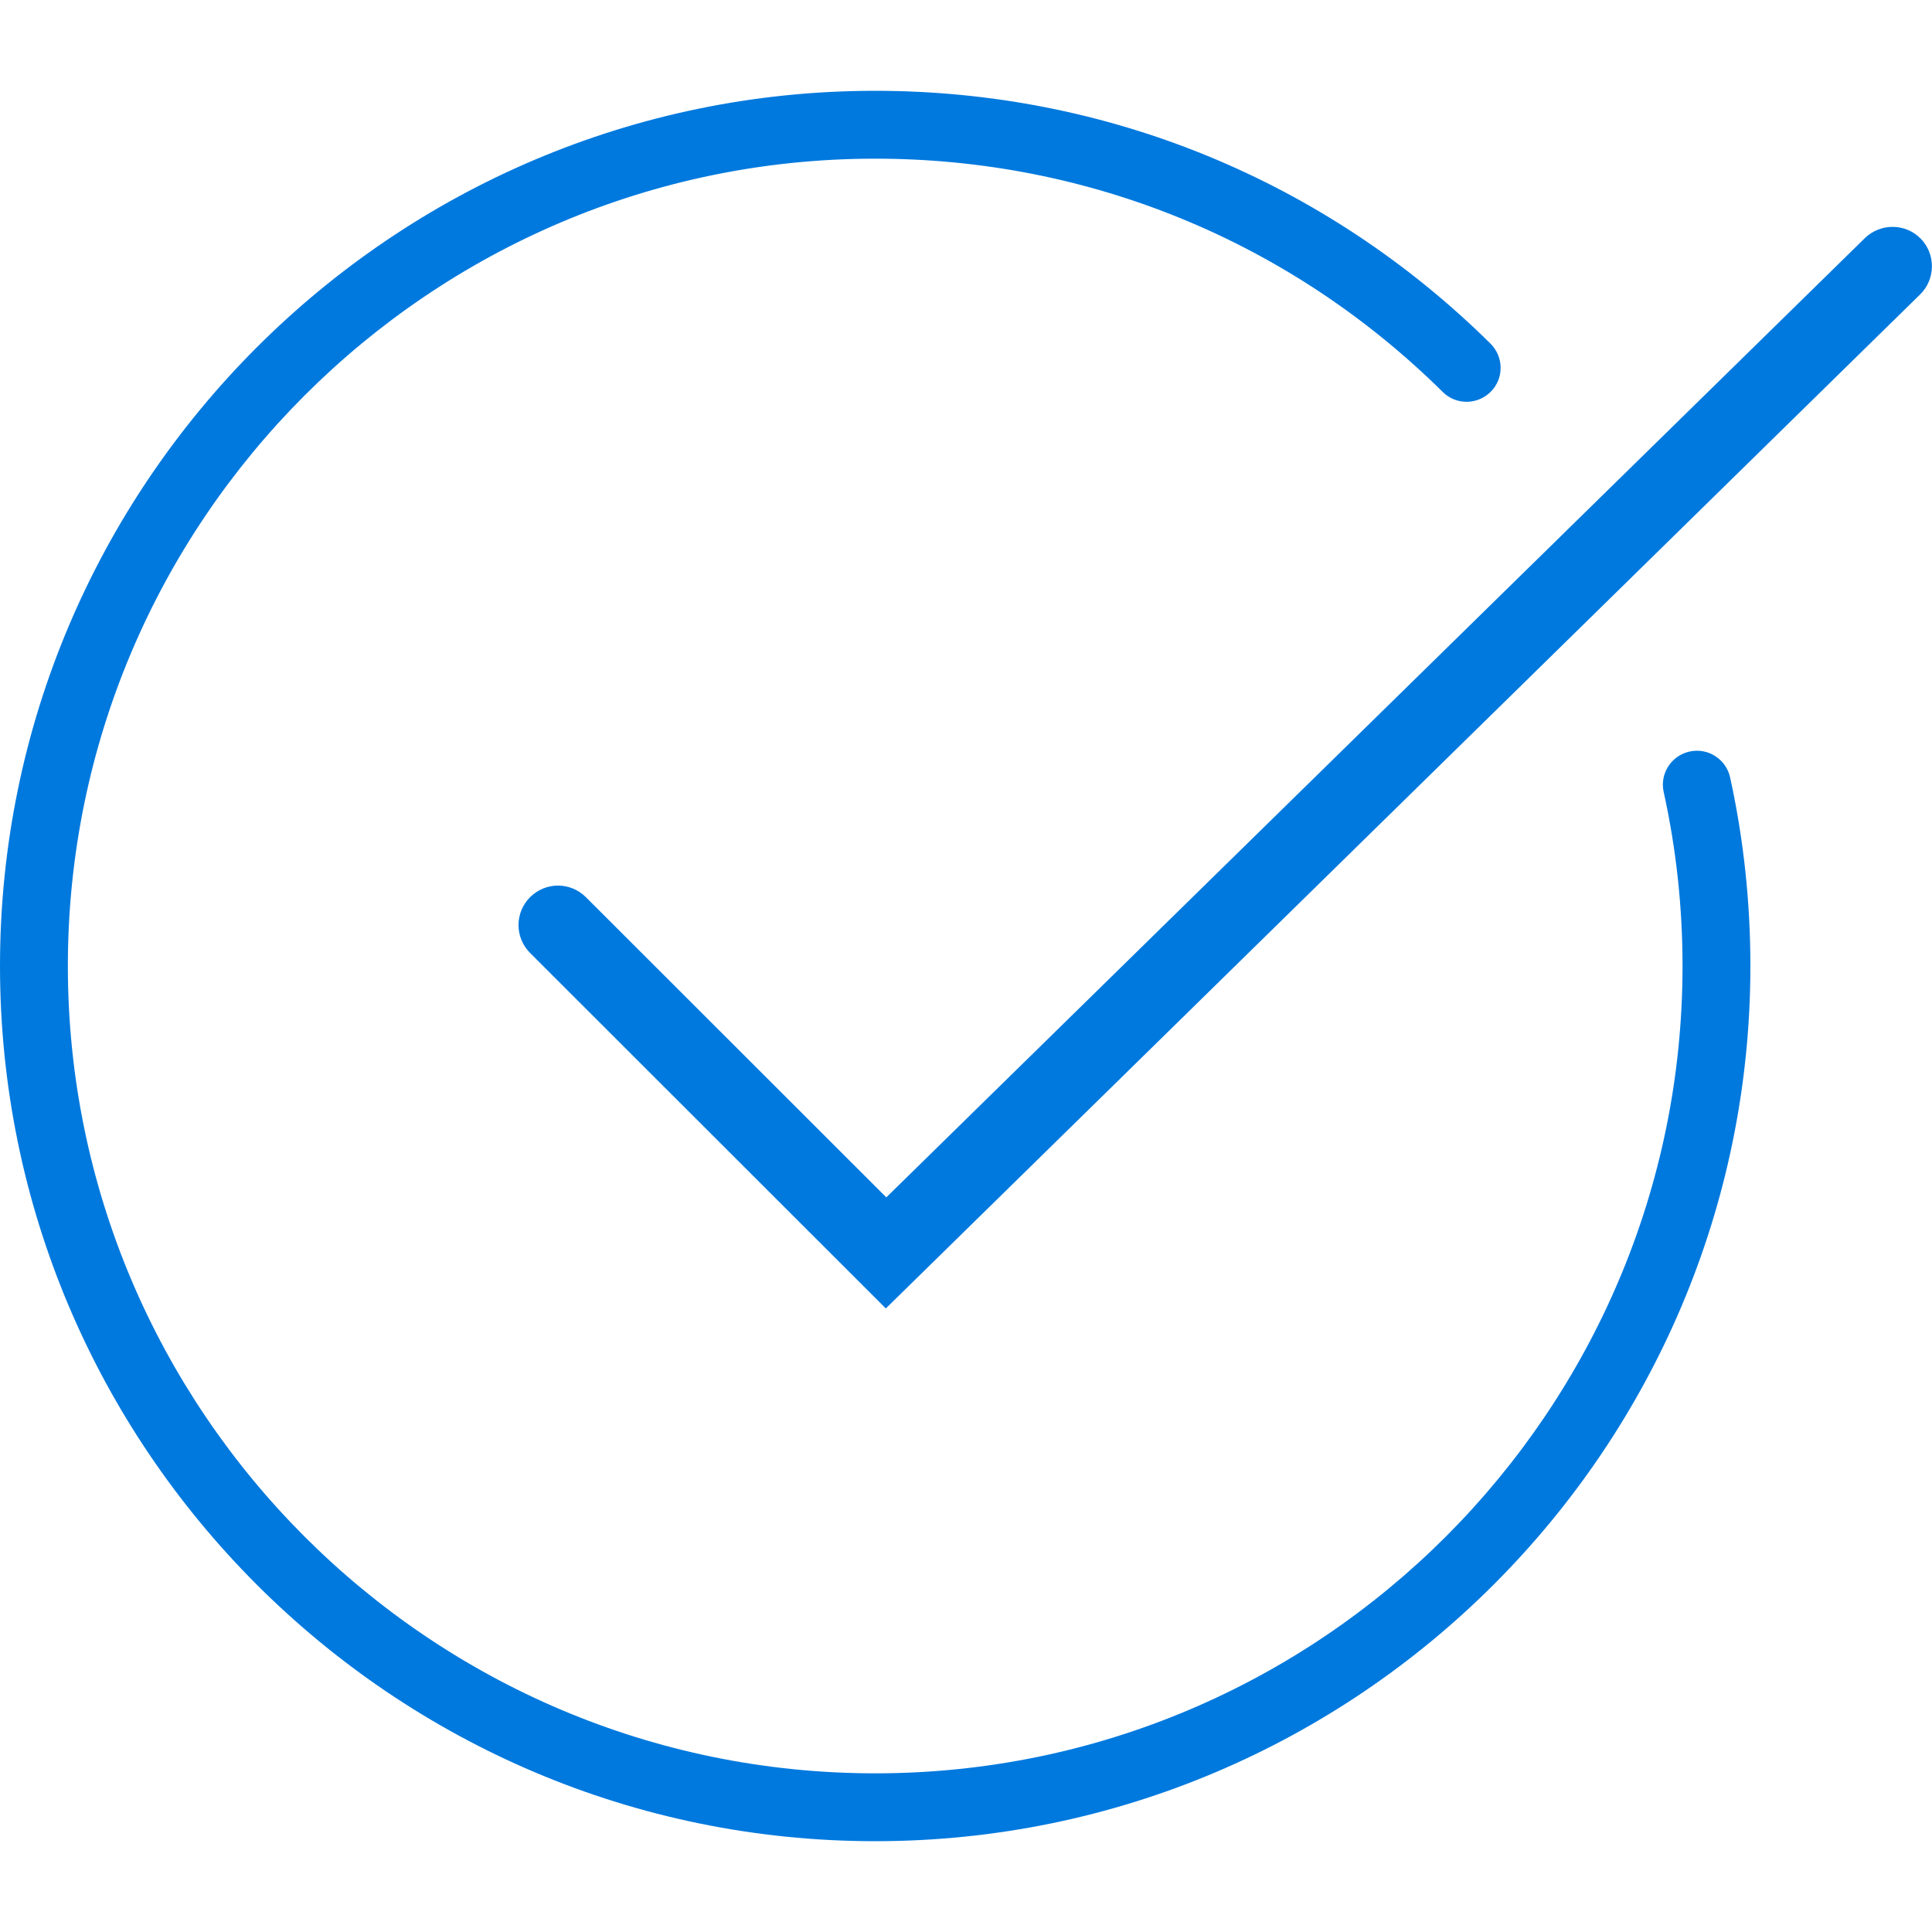
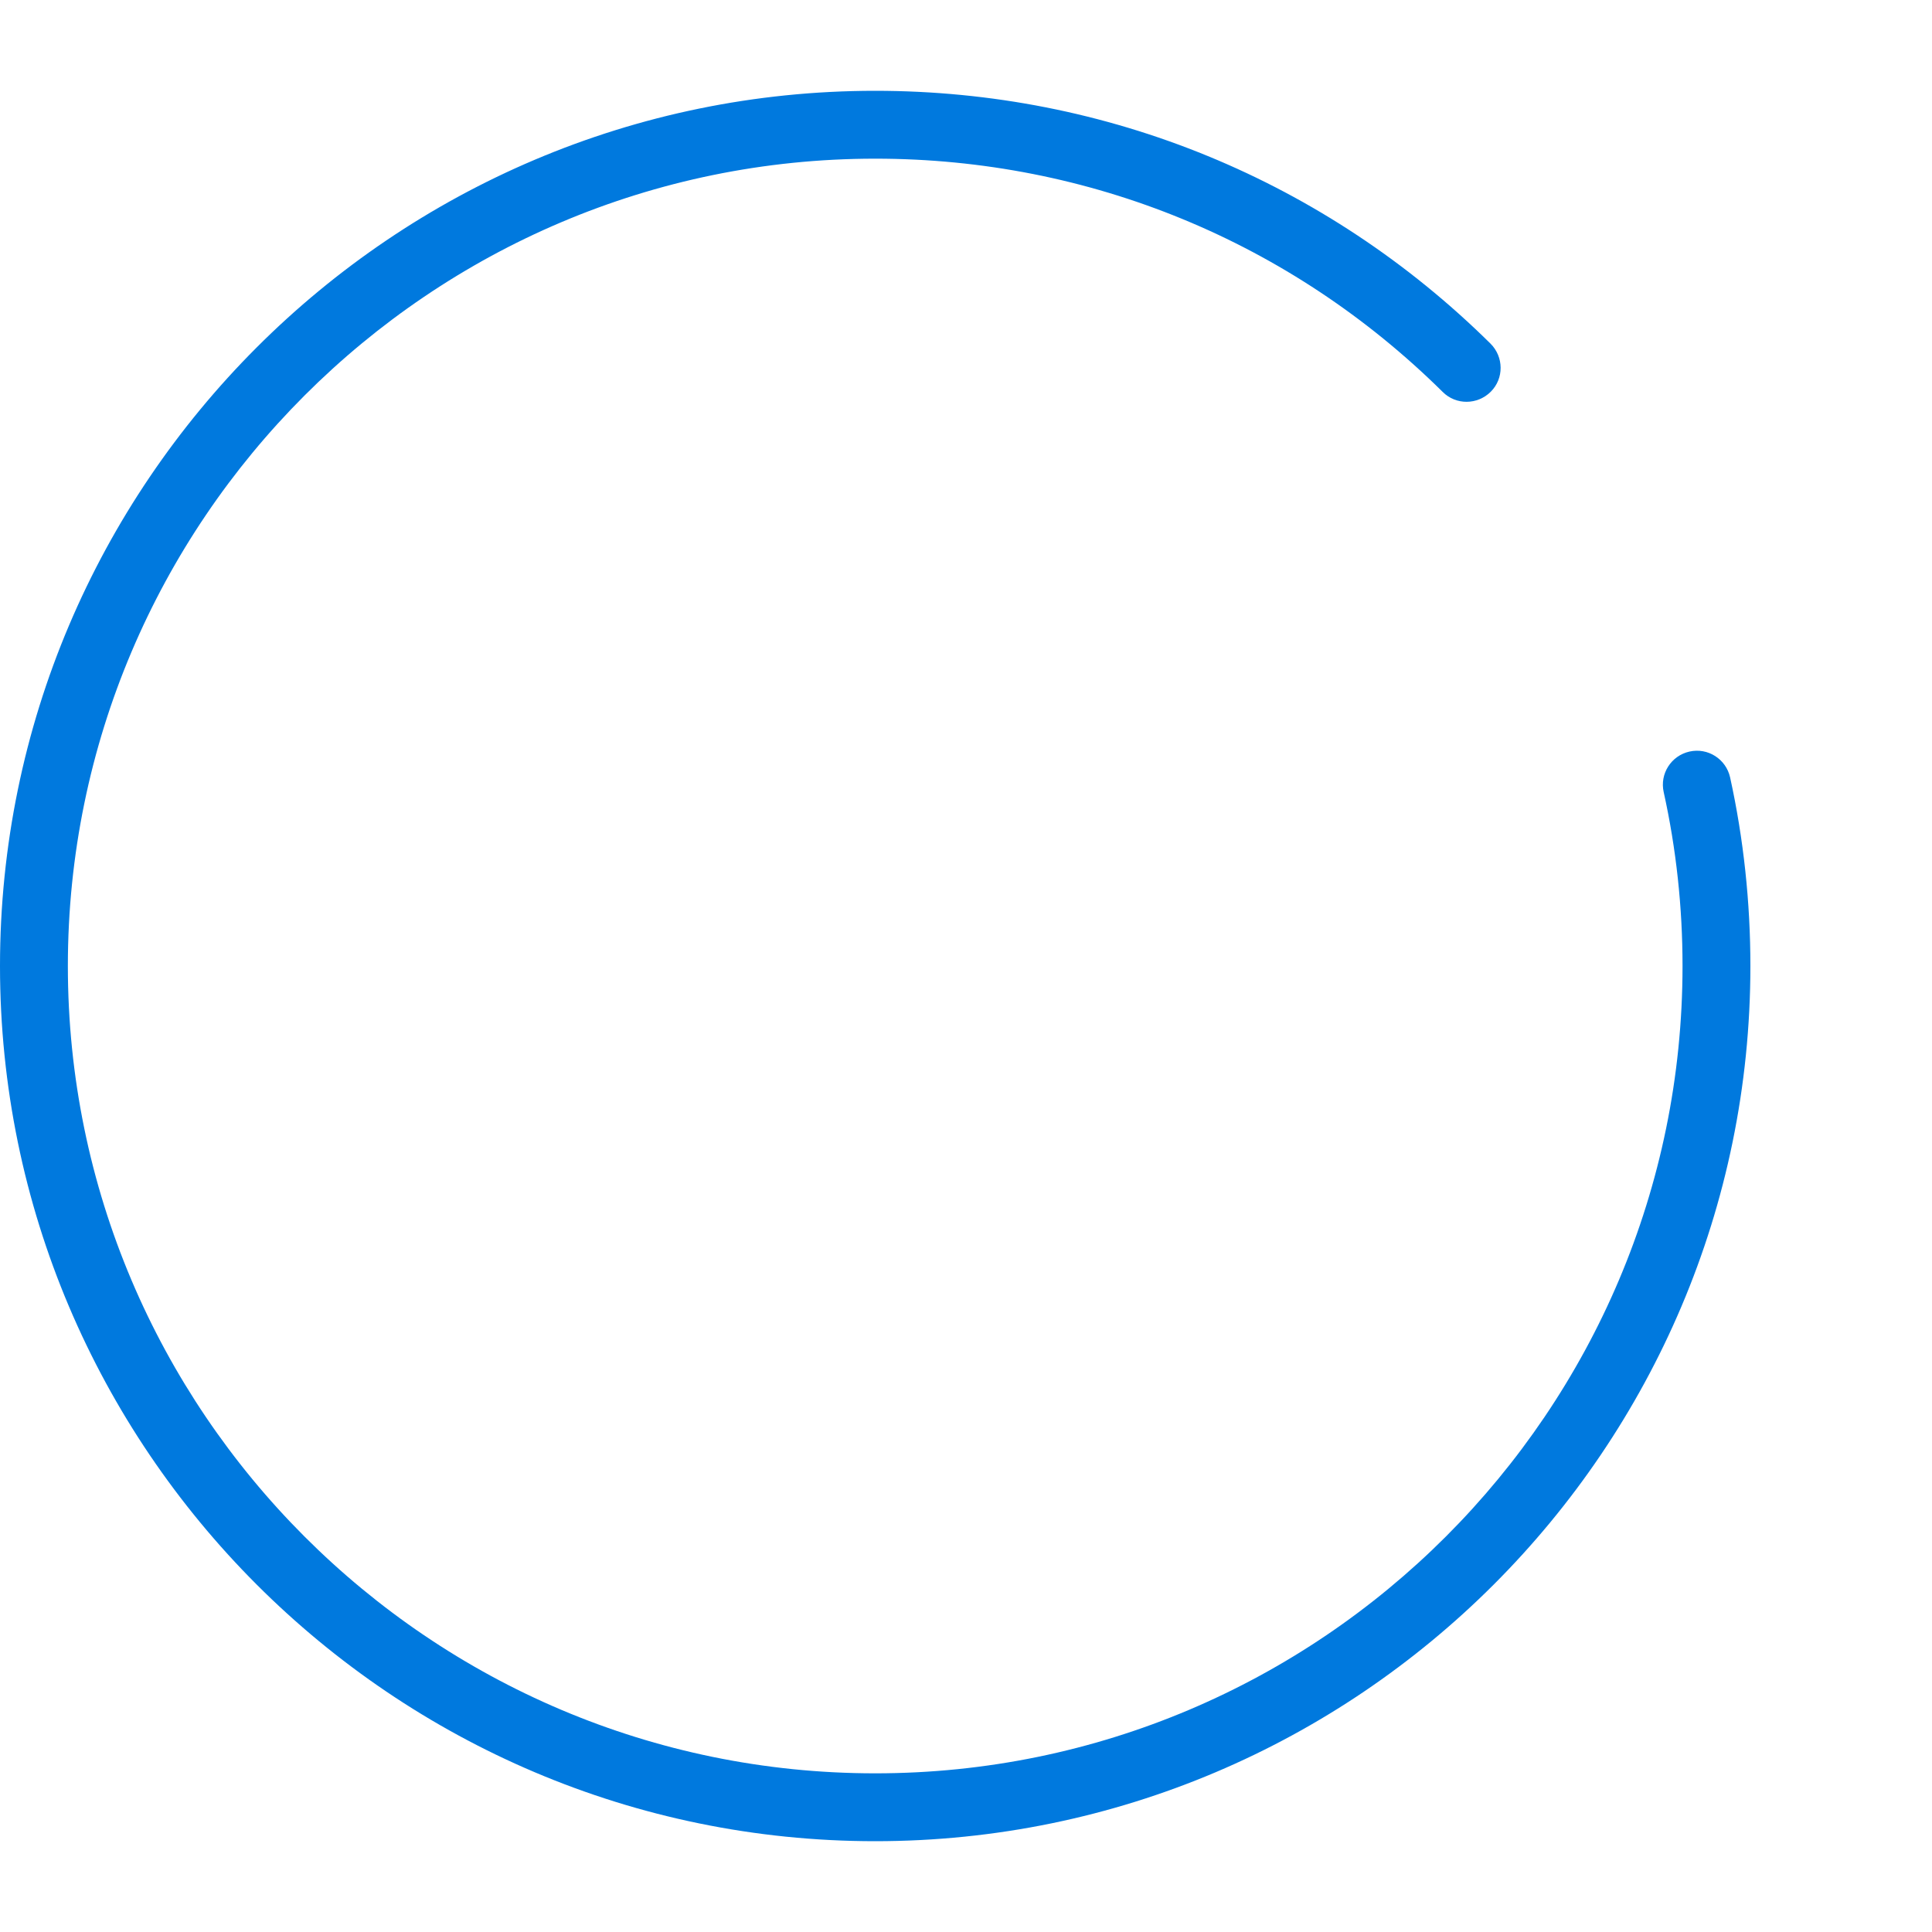
<svg xmlns="http://www.w3.org/2000/svg" version="1.1" id="Layer_1" x="0px" y="0px" viewBox="0 0 800 800" style="enable-background:new 0 0 800 800;" xml:space="preserve">
  <style type="text/css"> .st0{fill-rule:evenodd;clip-rule:evenodd;fill:#0079DE;fill-opacity:0;} .st1{fill:#0079DE;} </style>
  <g>
    <g>
      <path class="st0" d="M702.6,324.9c5.3,24.2,8.1,49.3,8.1,75.1c0,192.4-156,348.3-348.3,348.3S14.1,592.4,14.1,400 c0-192.4,156-348.3,348.3-348.3c95.5,0,182,38.4,244.9,100.6" />
      <path class="st1" d="M362.4,762.4C162.6,762.4,0,599.8,0,400S162.6,37.6,362.4,37.6c96,0,186.5,37.2,254.8,104.7 c5.5,5.5,5.6,14.4,0.1,19.9c-5.5,5.5-14.4,5.6-19.9,0.1c-63-62.3-146.4-96.6-235-96.6C178.1,65.7,28.1,215.7,28.1,400 s149.9,334.3,334.3,334.3S696.7,584.3,696.7,400c0-24.3-2.6-48.5-7.8-72c-1.7-7.6,3.1-15.1,10.7-16.8c7.6-1.7,15.1,3.1,16.8,10.7 c5.6,25.5,8.4,51.8,8.4,78.1C724.8,599.8,562.2,762.4,362.4,762.4z" />
    </g>
    <g>
      <path class="st0" d="M231.1,383l135.8,135.8l416.8-408.6" />
-       <path class="st1" d="M366.8,541.8L219.5,394.6c-6.4-6.4-6.4-16.7,0-23.1c6.4-6.4,16.7-6.4,23.1,0L367,495.8L772.2,98.6 c6.5-6.3,16.8-6.2,23.1,0.2c6.3,6.4,6.2,16.8-0.2,23.1L366.8,541.8z" />
    </g>
  </g>
</svg>